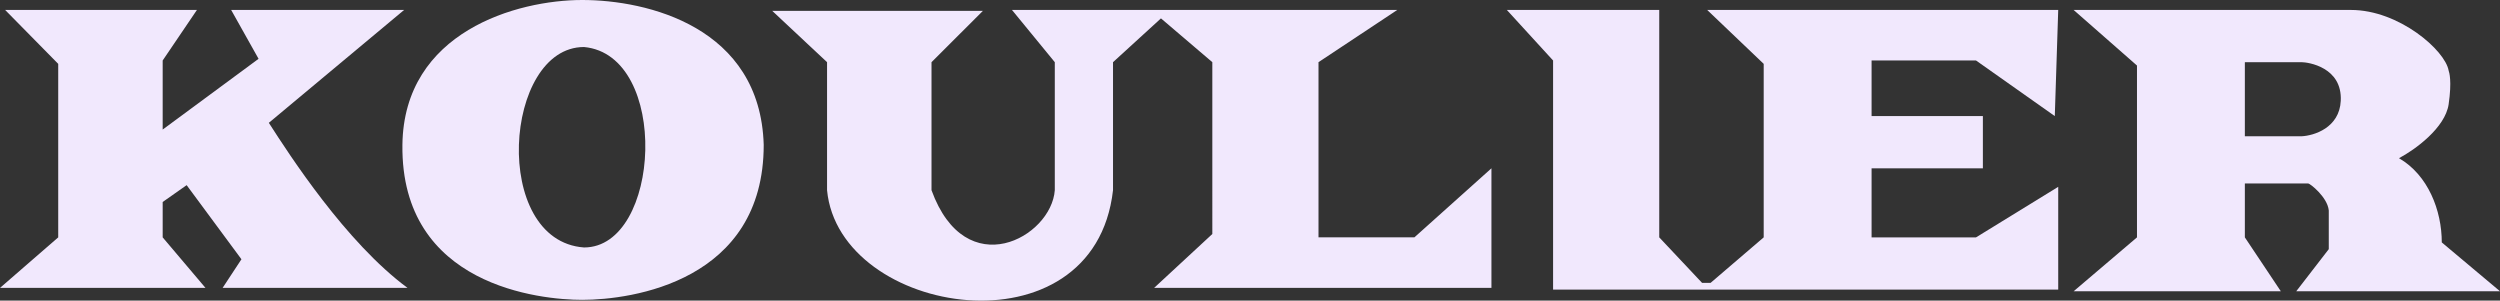
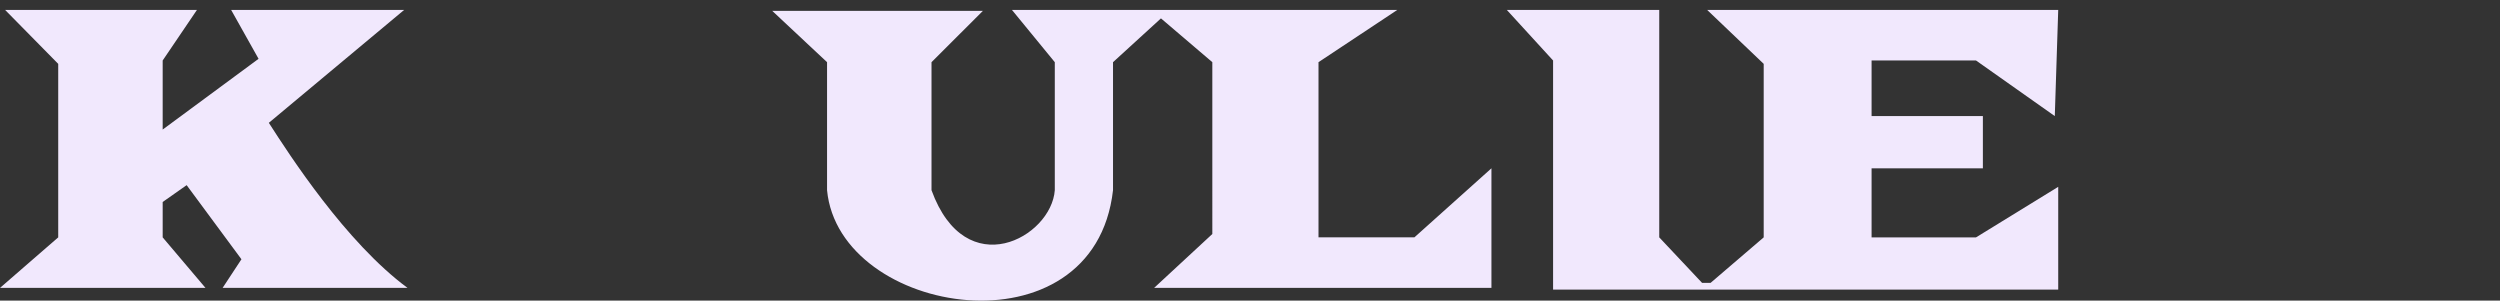
<svg xmlns="http://www.w3.org/2000/svg" width="1155.905" height="139" viewBox="0 0 1155.905 139" fill="none" version="1.1" id="svg5">
  <rect x="0" y="0" width="1155.905" height="139" fill="#333333" stroke="none" />
  <defs id="defs5" />
-   <path fill-rule="evenodd" clip-rule="evenodd" d="m 269.191,0 c -30.113,0 -82.497,14.642 -83.13,66.98 -0.792,65.423 64.128,71.654 83.13,71.654 22.959,0 83.922,-8.568 83.922,-71.654 C 351.529,12.461 299.269,0 269.191,0 Z m 0.844,21.739 c -37.211,0 -43.069,89.567 0,92.682 35.627,0 39.902,-88.943 0,-92.682 z" fill="#f1e8fd" id="path1" />
  <path d="M 26.918,29.528 2.375,4.605 H 91.047 L 75.213,27.971 V 59.903 L 119.549,27.192 106.881,4.605 h 79.964 l -62.546,52.182 c 9.501,14.798 35.627,55.298 64.129,76.326 h -85.505 l 8.709,-13.24 -25.335,-34.269 -11.084,7.788 v 16.356 l 19.793,23.365 H 0 l 26.918,-23.365 z" fill="#f1e8fd" id="path2" />
  <path d="m 382.399,28.75 -25.335,-23.715 h 97.381 l -23.751,23.715 v 59.192 c 15.834,43.616 55.42,21.808 57.003,0 V 28.75 l -19.793,-24.144 h 178.137 l -36.419,24.144 v 80.999 h 44.336 l 35.627,-31.933 v 55.297 h -155.968 l 26.918,-24.923 V 28.75 l -23.751,-20.25 -22.168,20.25 v 59.192 c -8.709,77.106 -126.675,58.413 -132.217,0 z" fill="#f1e8fd" id="path3" />
  <path d="m 718.087,27.971 -21.377,-23.365 h 70.463 V 109.749 l 19.793,21.029 h 3.958 l 24.544,-21.029 V 29.528 l -26.127,-24.923 h 162.302 l -1.584,49.067 -36.419,-25.702 h -48.294 v 25.702 h 51.461 v 24.144 h -51.461 v 31.933 h 48.294 l 38.003,-23.365 v 47.509 h -233.556 z" fill="#f1e8fd" id="path4" />
-   <path fill-rule="evenodd" clip-rule="evenodd" d="m 958.767,4.604 29.294,25.702 v 79.442 l -29.294,24.923 h 95.798 l -16.63,-24.923 V 84.824 h 29.3 c 0.79,0 8.86,6.231 9.5,12.461 v 17.913 l -15.04,19.471 h 94.21 l -26.92,-22.586 c 0,-14.798 -6.33,-31.154 -19.79,-38.943 7.39,-3.894 21.37,-14.019 22.96,-24.923 1.58,-10.904 0.26,-14.798 0,-15.577 -1.59,-9.346 -22.96,-28.038 -45.13,-28.038 z m 79.168,24.143 v 34.269 h 26.13 c 5.81,-0.26 17.58,-3.894 18.21,-16.356 0.79,-15.577 -15.04,-17.913 -18.21,-17.913 z" fill="#f1e8fd" id="path5" />
</svg>